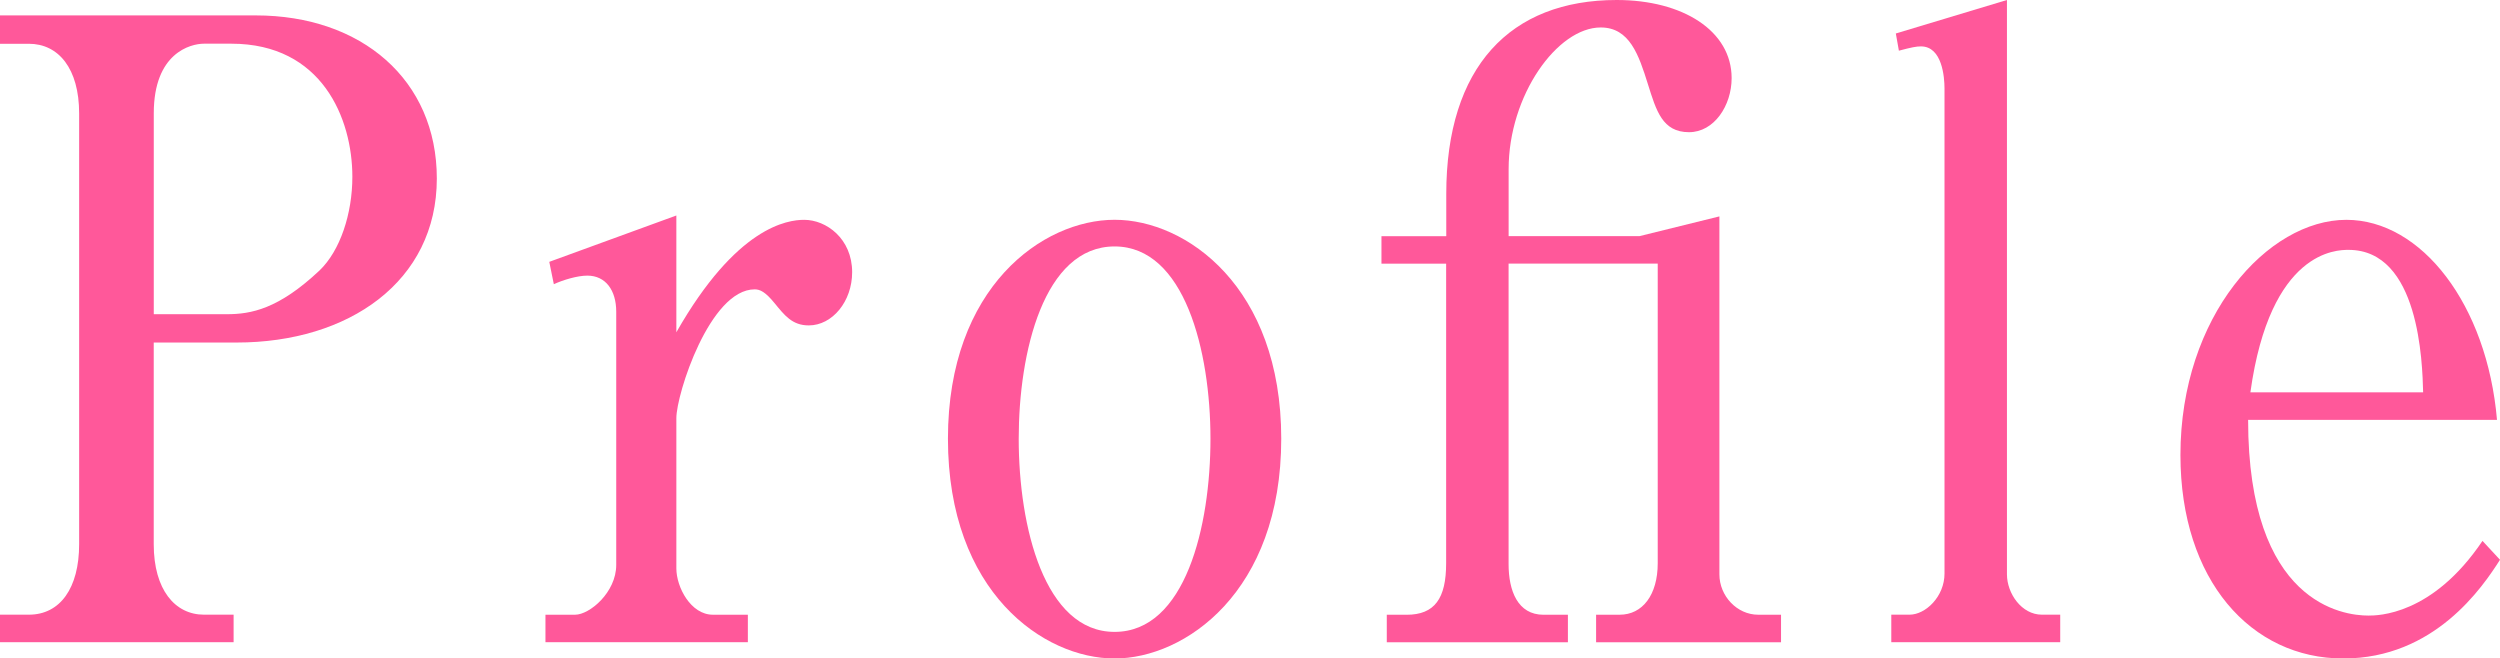
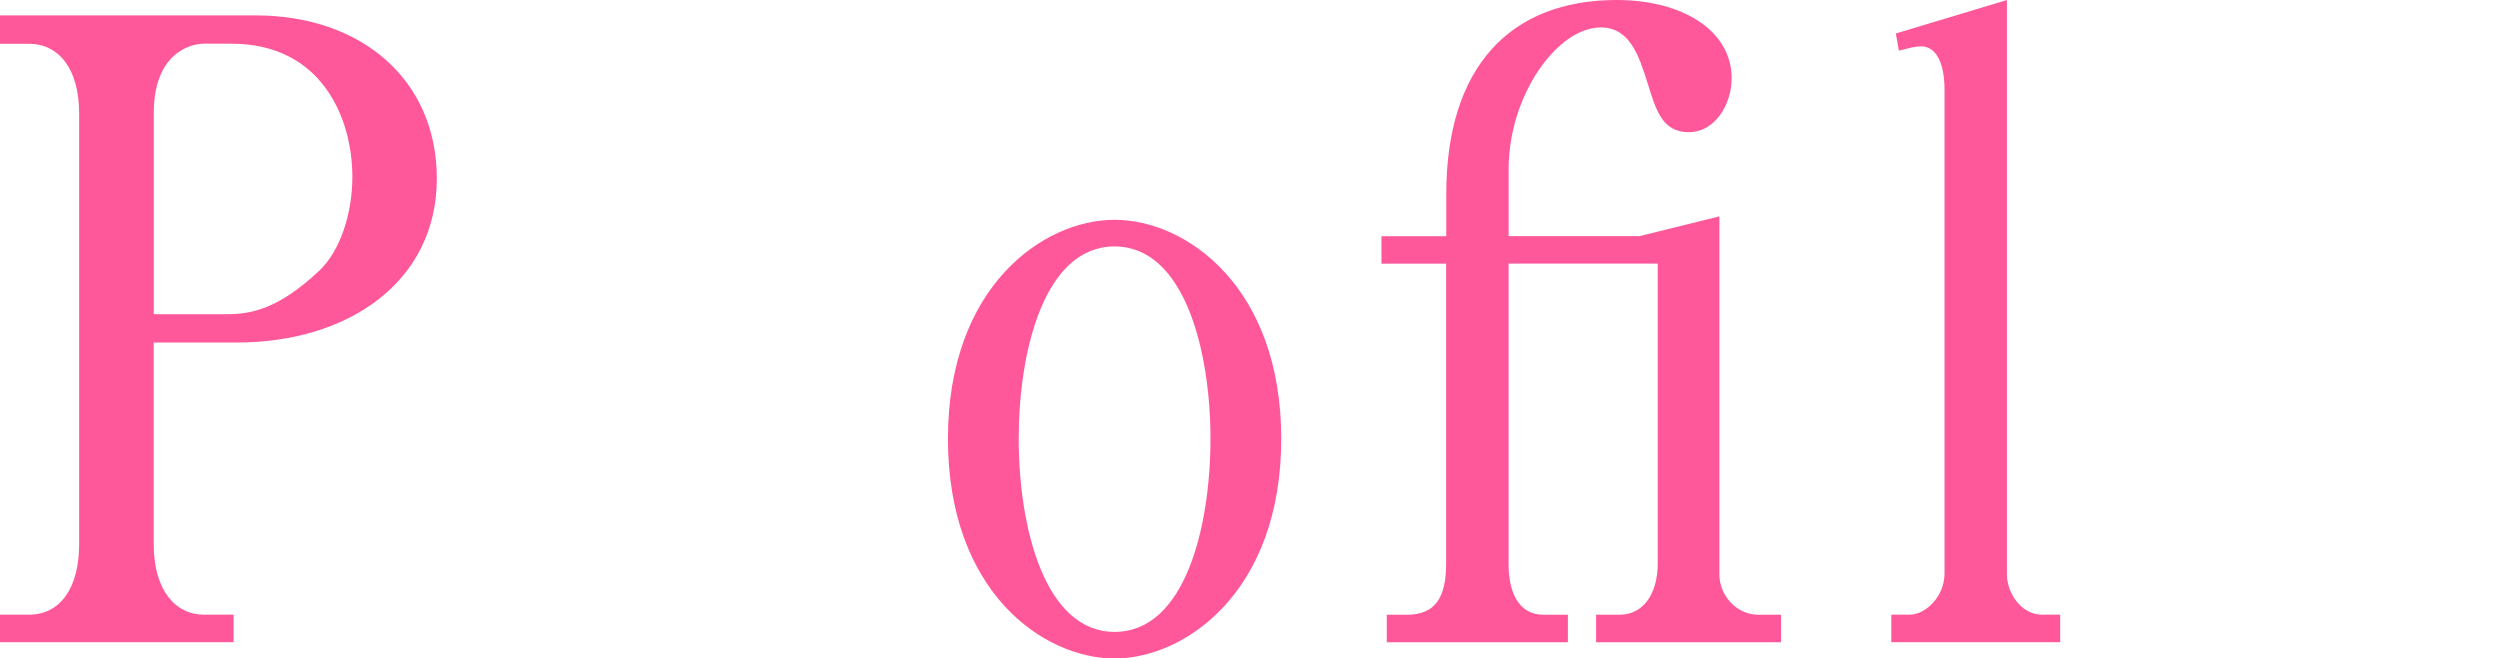
<svg xmlns="http://www.w3.org/2000/svg" id="_レイヤー_2" data-name="レイヤー_2" viewBox="0 0 58.25 15.343">
  <defs>
    <style>
      .cls-1 {
        fill: #ff589a;
      }
    </style>
  </defs>
  <g id="_文字" data-name="文字">
    <g>
      <path class="cls-1" d="M0,.359h5.958c2.464,0,4.22,1.501,4.22,3.801,0,2.401-2.057,3.821-4.663,3.821h-1.933v4.701c0,1.06.497,1.64,1.17,1.64h.691v.641H0v-.641h.674c.727,0,1.17-.62,1.17-1.64V2.641c0-1.041-.479-1.621-1.17-1.621h-.674V.359ZM3.582,7.321h1.702c.567,0,1.206-.12,2.163-1.021.479-.46.763-1.32.763-2.181,0-1.359-.709-3.101-2.819-3.101h-.638c-.319,0-1.17.221-1.17,1.621v4.681Z" />
-       <path class="cls-1" d="M12.798,6.101l2.961-1.08v2.721c1.401-2.46,2.588-2.62,2.979-2.62.514,0,1.117.439,1.117,1.22,0,.681-.461,1.24-1.011,1.24-.39,0-.567-.24-.798-.52-.213-.261-.337-.32-.461-.32-1.046,0-1.826,2.44-1.826,3.001v3.5c0,.44.337,1.08.851,1.08h.815v.641h-4.716v-.641h.691c.337,0,.958-.52.958-1.16v-5.9c0-.501-.248-.841-.674-.841-.23,0-.567.101-.78.2l-.106-.521Z" />
-       <path class="cls-1" d="M29.853,10.222c0,3.581-2.252,5.121-3.883,5.121-1.649,0-3.883-1.54-3.883-5.121,0-3.541,2.216-5.101,3.883-5.101s3.883,1.56,3.883,5.101ZM23.736,10.222c0,2.061.603,4.501,2.234,4.501,1.649,0,2.234-2.46,2.234-4.501s-.603-4.48-2.234-4.48c-1.649,0-2.234,2.46-2.234,4.48Z" />
+       <path class="cls-1" d="M29.853,10.222c0,3.581-2.252,5.121-3.883,5.121-1.649,0-3.883-1.54-3.883-5.121,0-3.541,2.216-5.101,3.883-5.101s3.883,1.56,3.883,5.101ZM23.736,10.222c0,2.061.603,4.501,2.234,4.501,1.649,0,2.234-2.46,2.234-4.501s-.603-4.48-2.234-4.48c-1.649,0-2.234,2.46-2.234,4.48" />
      <path class="cls-1" d="M33.698,5.501v-.98c0-2.961,1.489-4.521,3.972-4.521,1.542,0,2.677.72,2.677,1.82,0,.64-.408,1.26-.993,1.26-.621,0-.763-.5-.958-1.12-.213-.68-.426-1.32-1.099-1.32-1.011,0-2.146,1.58-2.146,3.301v1.561h3.049l1.862-.46v8.342c0,.5.408.939.904.939h.532v.641h-4.309v-.641h.549c.532,0,.887-.46.887-1.2v-6.981h-3.475v7.002c0,.62.212,1.18.815,1.18h.567v.641h-4.22v-.641h.461c.656,0,.922-.38.922-1.2v-6.981h-1.507v-.64h1.507Z" />
      <path class="cls-1" d="M44.173.78l2.589-.78v13.383c0,.439.337.939.815.939h.426v.641h-3.936v-.641h.425c.373,0,.815-.42.815-.96V2.061c0-.261-.053-.98-.549-.98-.106,0-.213.02-.514.1l-.071-.399Z" />
-       <path class="cls-1" d="M52.381,9.782c0,4.28,2.216,4.561,2.801,4.561.213,0,1.489,0,2.66-1.74l.408.44c-.408.64-1.525,2.3-3.652,2.3-2.146,0-3.794-1.82-3.794-4.741,0-3.24,2.039-5.48,3.865-5.48,1.755,0,3.28,1.98,3.511,4.661h-5.798ZM56.459,9.142c-.018-.7-.089-3.32-1.738-3.32-.266,0-1.826,0-2.287,3.32h4.025Z" />
    </g>
  </g>
</svg>